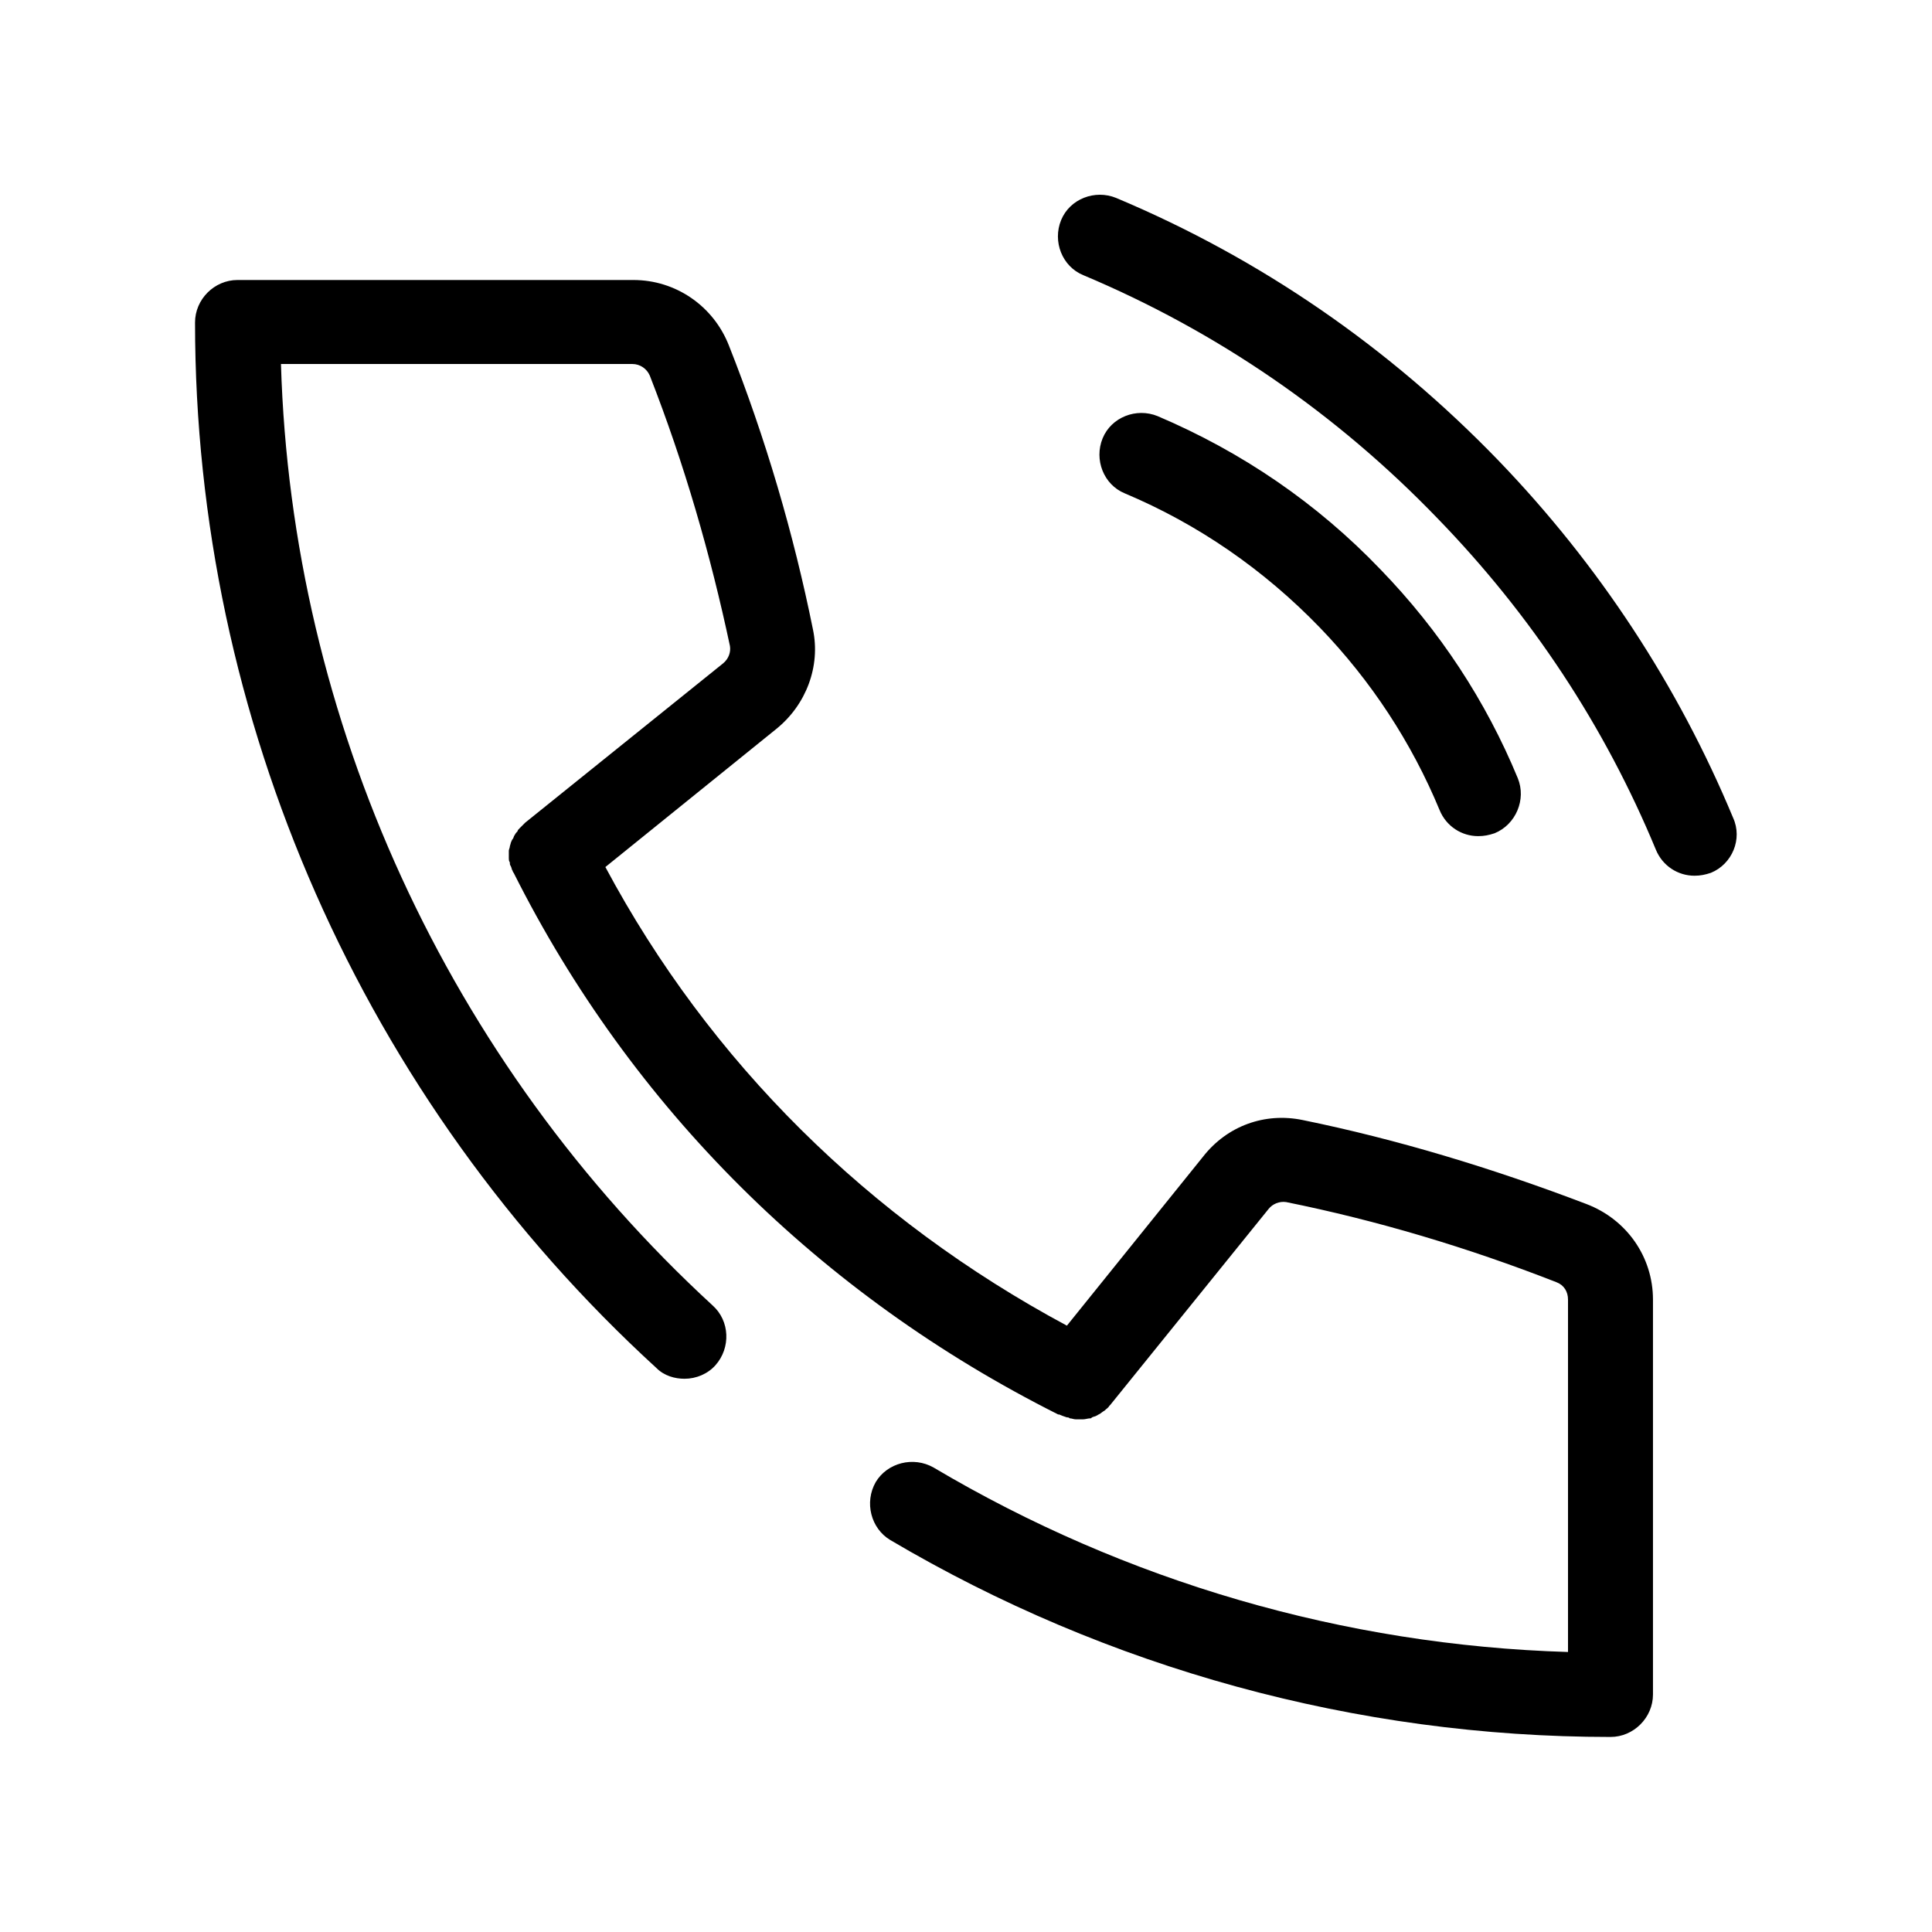
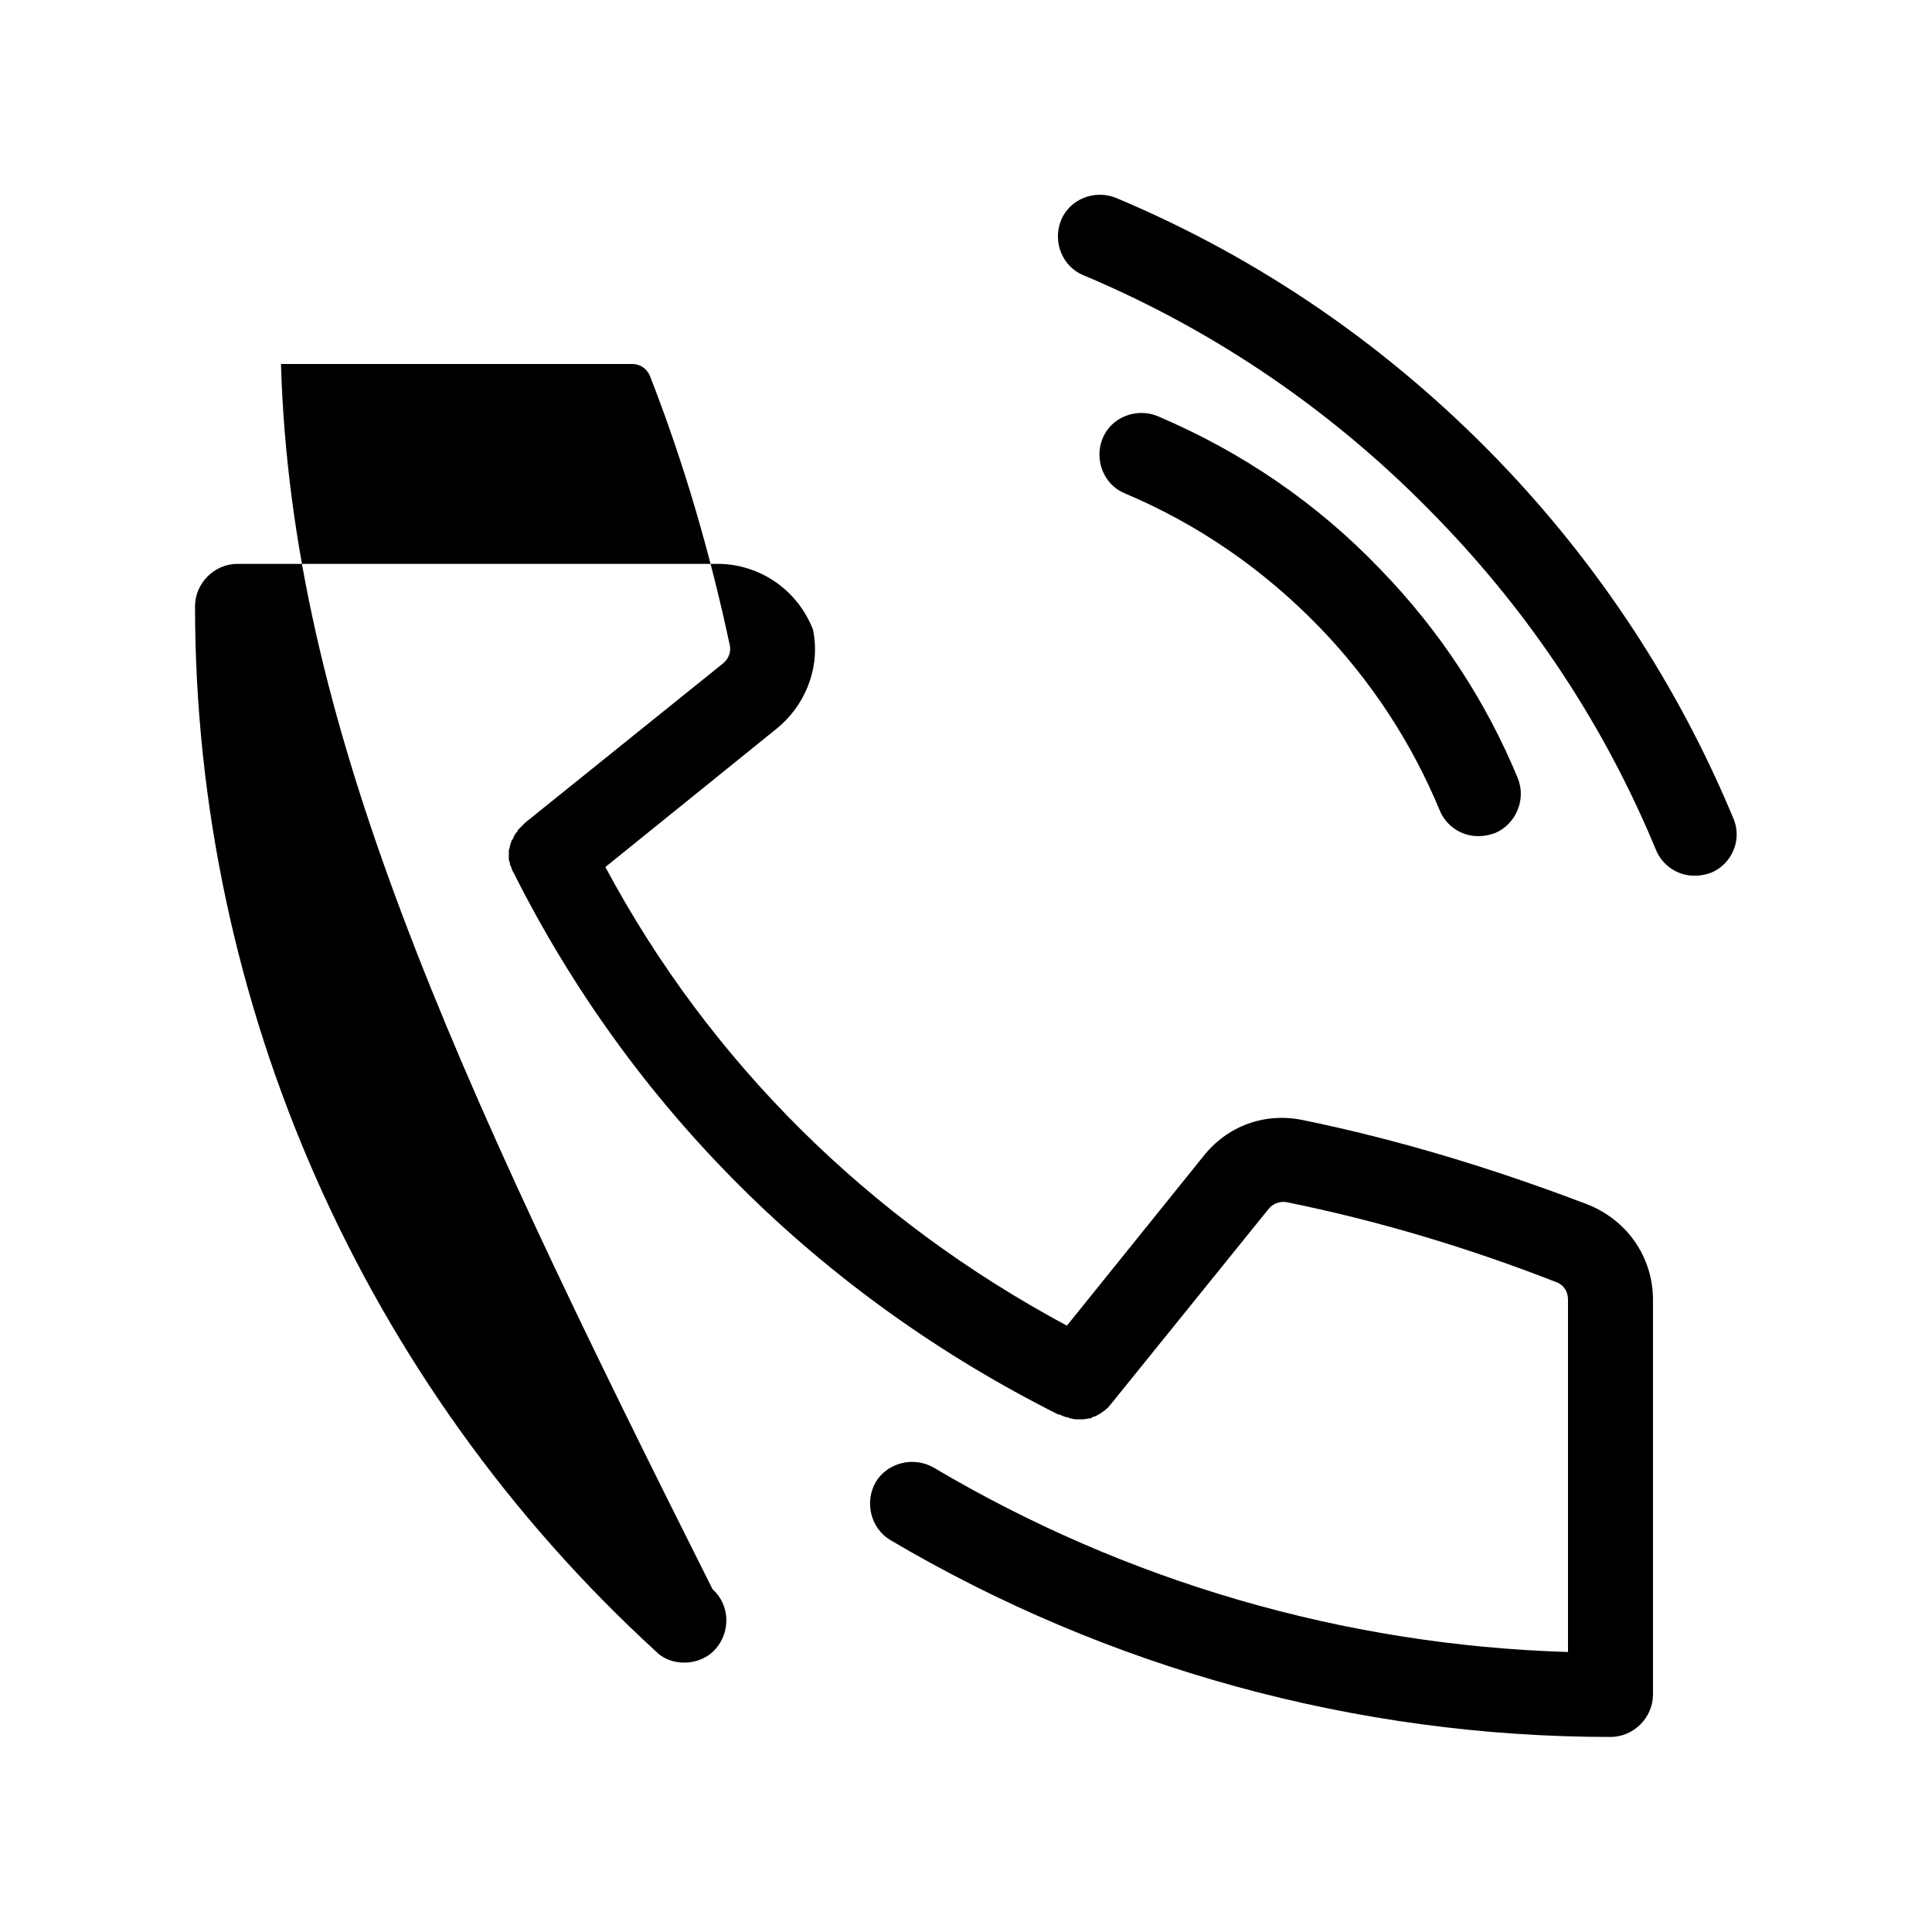
<svg xmlns="http://www.w3.org/2000/svg" version="1.1" x="0px" y="0px" viewBox="0 0 200.1 200.1" style="enable-background:new 0 0 200.1 200.1;" xml:space="preserve">
  <style type="text/css">
	.st0{display:none;}
	.st1{display:inline;}
	.st2{fill:none;stroke:#000000;stroke-width:0.1;stroke-miterlimit:10;}
</style>
  <g id="Hintergrund" class="st0">
</g>
  <g id="Raster" class="st0">
    <g class="st1">
      <rect x="0.1" y="0.1" class="st2" width="200" height="200" />
-       <circle class="st2" cx="100.1" cy="100.1" r="100" />
      <rect x="29.3" y="29.3" class="st2" width="141.4" height="141.4" />
      <circle class="st2" cx="100.1" cy="100.1" r="70.7" />
-       <circle class="st2" cx="100.1" cy="100.1" r="50" />
      <circle class="st2" cx="100.1" cy="100.1" r="25" />
      <line class="st2" x1="0.1" y1="0.1" x2="200" y2="200.1" />
      <line class="st2" x1="200" y1="0.1" x2="0.1" y2="200.1" />
      <rect x="50.1" y="0.1" class="st2" width="100" height="200" />
      <line class="st2" x1="100.1" y1="0.1" x2="100.1" y2="200.1" />
      <rect x="0.1" y="50" class="st2" width="200" height="100" />
      <line class="st2" x1="0.1" y1="100.1" x2="200" y2="100.1" />
    </g>
  </g>
  <g id="Icon">
    <g>
-       <path d="M164.3,124.7c-9.7-3.7-19.6-6.7-29.4-8.7c-3.9-0.8-7.8,0.6-10.3,3.8l-14.1,17.5c-20.5-11-37-27.3-47.8-47.5l17.7-14.3    c3.1-2.5,4.6-6.5,3.8-10.3c-2-9.9-4.9-19.8-8.7-29.4c-1.6-4.1-5.5-6.8-9.9-6.8H24.6c-2.4,0-4.4,2-4.4,4.4    c0,41.1,17.4,80.5,47.8,108.3c0.8,0.8,1.9,1.1,2.9,1.1c1.2,0,2.4-0.5,3.2-1.4c1.6-1.8,1.5-4.6-0.3-6.2    C46.4,110,30.2,74.7,29.1,37.7h36.4c0.8,0,1.5,0.5,1.8,1.2c3.6,9.2,6.3,18.6,8.3,28c0.1,0.6-0.1,1.3-0.7,1.8L54.4,85.2    c0,0,0,0,0,0l0,0c-0.1,0.1-0.1,0.1-0.2,0.2c-0.1,0.1-0.3,0.3-0.4,0.4c-0.1,0.1-0.2,0.2-0.2,0.3c-0.1,0.1-0.2,0.2-0.3,0.4    c-0.1,0.1-0.1,0.3-0.2,0.4C53,87,53,87.1,52.9,87.3c0,0.1-0.1,0.3-0.1,0.4c0,0.1-0.1,0.3-0.1,0.4c0,0.1,0,0.3,0,0.4    c0,0.1,0,0.3,0,0.4c0,0.1,0,0.3,0.1,0.4c0,0.1,0,0.3,0.1,0.4c0.1,0.2,0.1,0.4,0.2,0.5c0,0.1,0.1,0.2,0.1,0.2c0,0,0,0,0,0    c0,0,0,0,0,0c12.2,24.3,31.7,43.7,56.4,56.1c0,0,0,0,0,0c0,0,0,0,0,0c0,0,0.1,0,0.1,0c0.2,0.1,0.5,0.2,0.8,0.3    c0.1,0,0.2,0,0.3,0.1c0.2,0,0.4,0.1,0.6,0.1c0.1,0,0.1,0,0.2,0c0.1,0,0.2,0,0.4,0c0.1,0,0.1,0,0.2,0c0.2,0,0.5-0.1,0.7-0.1    c0.1,0,0.1,0,0.2-0.1c0.2-0.1,0.4-0.1,0.5-0.2c0.1,0,0.1-0.1,0.2-0.1c0.2-0.1,0.4-0.3,0.6-0.4c0,0,0,0,0,0    c0.2-0.2,0.4-0.3,0.5-0.5c0,0,0,0,0.1-0.1l16.4-20.3c0.4-0.5,1.1-0.8,1.8-0.7c9.4,1.9,18.8,4.7,28,8.3c0.8,0.3,1.2,1,1.2,1.8    l0,36.5c-23.2-0.7-45.8-7.3-65.7-19.1c-2.1-1.2-4.8-0.5-6,1.5c-1.2,2.1-0.5,4.8,1.5,6c22.5,13.3,48.3,20.4,74.6,20.4c0,0,0,0,0,0    c2.4,0,4.4-2,4.4-4.4l0-40.9C171.2,130.2,168.5,126.3,164.3,124.7z M136.7,65c5.3,5.5,9.5,11.9,12.4,18.9c0.7,1.7,2.3,2.7,4,2.7    c0.6,0,1.1-0.1,1.7-0.3c2.2-0.9,3.3-3.5,2.4-5.7c-3.3-8-8.1-15.3-14.2-21.6c-6.6-6.9-14.4-12.2-23.1-15.9    c-2.2-0.9-4.8,0.1-5.7,2.3s0.1,4.8,2.3,5.7C124.1,54.3,130.9,59,136.7,65z M179.5,84.7c-5.7-13.7-13.9-26.2-24.3-37    c-11.3-11.7-24.6-20.9-39.6-27.2c-2.2-0.9-4.8,0.1-5.7,2.3c-0.9,2.2,0.1,4.8,2.3,5.7c13.8,5.8,26.2,14.3,36.7,25.2    c9.7,10,17.3,21.5,22.6,34.3c0.7,1.7,2.3,2.7,4,2.7c0.6,0,1.1-0.1,1.7-0.3C179.4,89.5,180.5,86.9,179.5,84.7z" />
+       <path d="M164.3,124.7c-9.7-3.7-19.6-6.7-29.4-8.7c-3.9-0.8-7.8,0.6-10.3,3.8l-14.1,17.5c-20.5-11-37-27.3-47.8-47.5l17.7-14.3    c3.1-2.5,4.6-6.5,3.8-10.3c-1.6-4.1-5.5-6.8-9.9-6.8H24.6c-2.4,0-4.4,2-4.4,4.4    c0,41.1,17.4,80.5,47.8,108.3c0.8,0.8,1.9,1.1,2.9,1.1c1.2,0,2.4-0.5,3.2-1.4c1.6-1.8,1.5-4.6-0.3-6.2    C46.4,110,30.2,74.7,29.1,37.7h36.4c0.8,0,1.5,0.5,1.8,1.2c3.6,9.2,6.3,18.6,8.3,28c0.1,0.6-0.1,1.3-0.7,1.8L54.4,85.2    c0,0,0,0,0,0l0,0c-0.1,0.1-0.1,0.1-0.2,0.2c-0.1,0.1-0.3,0.3-0.4,0.4c-0.1,0.1-0.2,0.2-0.2,0.3c-0.1,0.1-0.2,0.2-0.3,0.4    c-0.1,0.1-0.1,0.3-0.2,0.4C53,87,53,87.1,52.9,87.3c0,0.1-0.1,0.3-0.1,0.4c0,0.1-0.1,0.3-0.1,0.4c0,0.1,0,0.3,0,0.4    c0,0.1,0,0.3,0,0.4c0,0.1,0,0.3,0.1,0.4c0,0.1,0,0.3,0.1,0.4c0.1,0.2,0.1,0.4,0.2,0.5c0,0.1,0.1,0.2,0.1,0.2c0,0,0,0,0,0    c0,0,0,0,0,0c12.2,24.3,31.7,43.7,56.4,56.1c0,0,0,0,0,0c0,0,0,0,0,0c0,0,0.1,0,0.1,0c0.2,0.1,0.5,0.2,0.8,0.3    c0.1,0,0.2,0,0.3,0.1c0.2,0,0.4,0.1,0.6,0.1c0.1,0,0.1,0,0.2,0c0.1,0,0.2,0,0.4,0c0.1,0,0.1,0,0.2,0c0.2,0,0.5-0.1,0.7-0.1    c0.1,0,0.1,0,0.2-0.1c0.2-0.1,0.4-0.1,0.5-0.2c0.1,0,0.1-0.1,0.2-0.1c0.2-0.1,0.4-0.3,0.6-0.4c0,0,0,0,0,0    c0.2-0.2,0.4-0.3,0.5-0.5c0,0,0,0,0.1-0.1l16.4-20.3c0.4-0.5,1.1-0.8,1.8-0.7c9.4,1.9,18.8,4.7,28,8.3c0.8,0.3,1.2,1,1.2,1.8    l0,36.5c-23.2-0.7-45.8-7.3-65.7-19.1c-2.1-1.2-4.8-0.5-6,1.5c-1.2,2.1-0.5,4.8,1.5,6c22.5,13.3,48.3,20.4,74.6,20.4c0,0,0,0,0,0    c2.4,0,4.4-2,4.4-4.4l0-40.9C171.2,130.2,168.5,126.3,164.3,124.7z M136.7,65c5.3,5.5,9.5,11.9,12.4,18.9c0.7,1.7,2.3,2.7,4,2.7    c0.6,0,1.1-0.1,1.7-0.3c2.2-0.9,3.3-3.5,2.4-5.7c-3.3-8-8.1-15.3-14.2-21.6c-6.6-6.9-14.4-12.2-23.1-15.9    c-2.2-0.9-4.8,0.1-5.7,2.3s0.1,4.8,2.3,5.7C124.1,54.3,130.9,59,136.7,65z M179.5,84.7c-5.7-13.7-13.9-26.2-24.3-37    c-11.3-11.7-24.6-20.9-39.6-27.2c-2.2-0.9-4.8,0.1-5.7,2.3c-0.9,2.2,0.1,4.8,2.3,5.7c13.8,5.8,26.2,14.3,36.7,25.2    c9.7,10,17.3,21.5,22.6,34.3c0.7,1.7,2.3,2.7,4,2.7c0.6,0,1.1-0.1,1.7-0.3C179.4,89.5,180.5,86.9,179.5,84.7z" />
    </g>
  </g>
</svg>